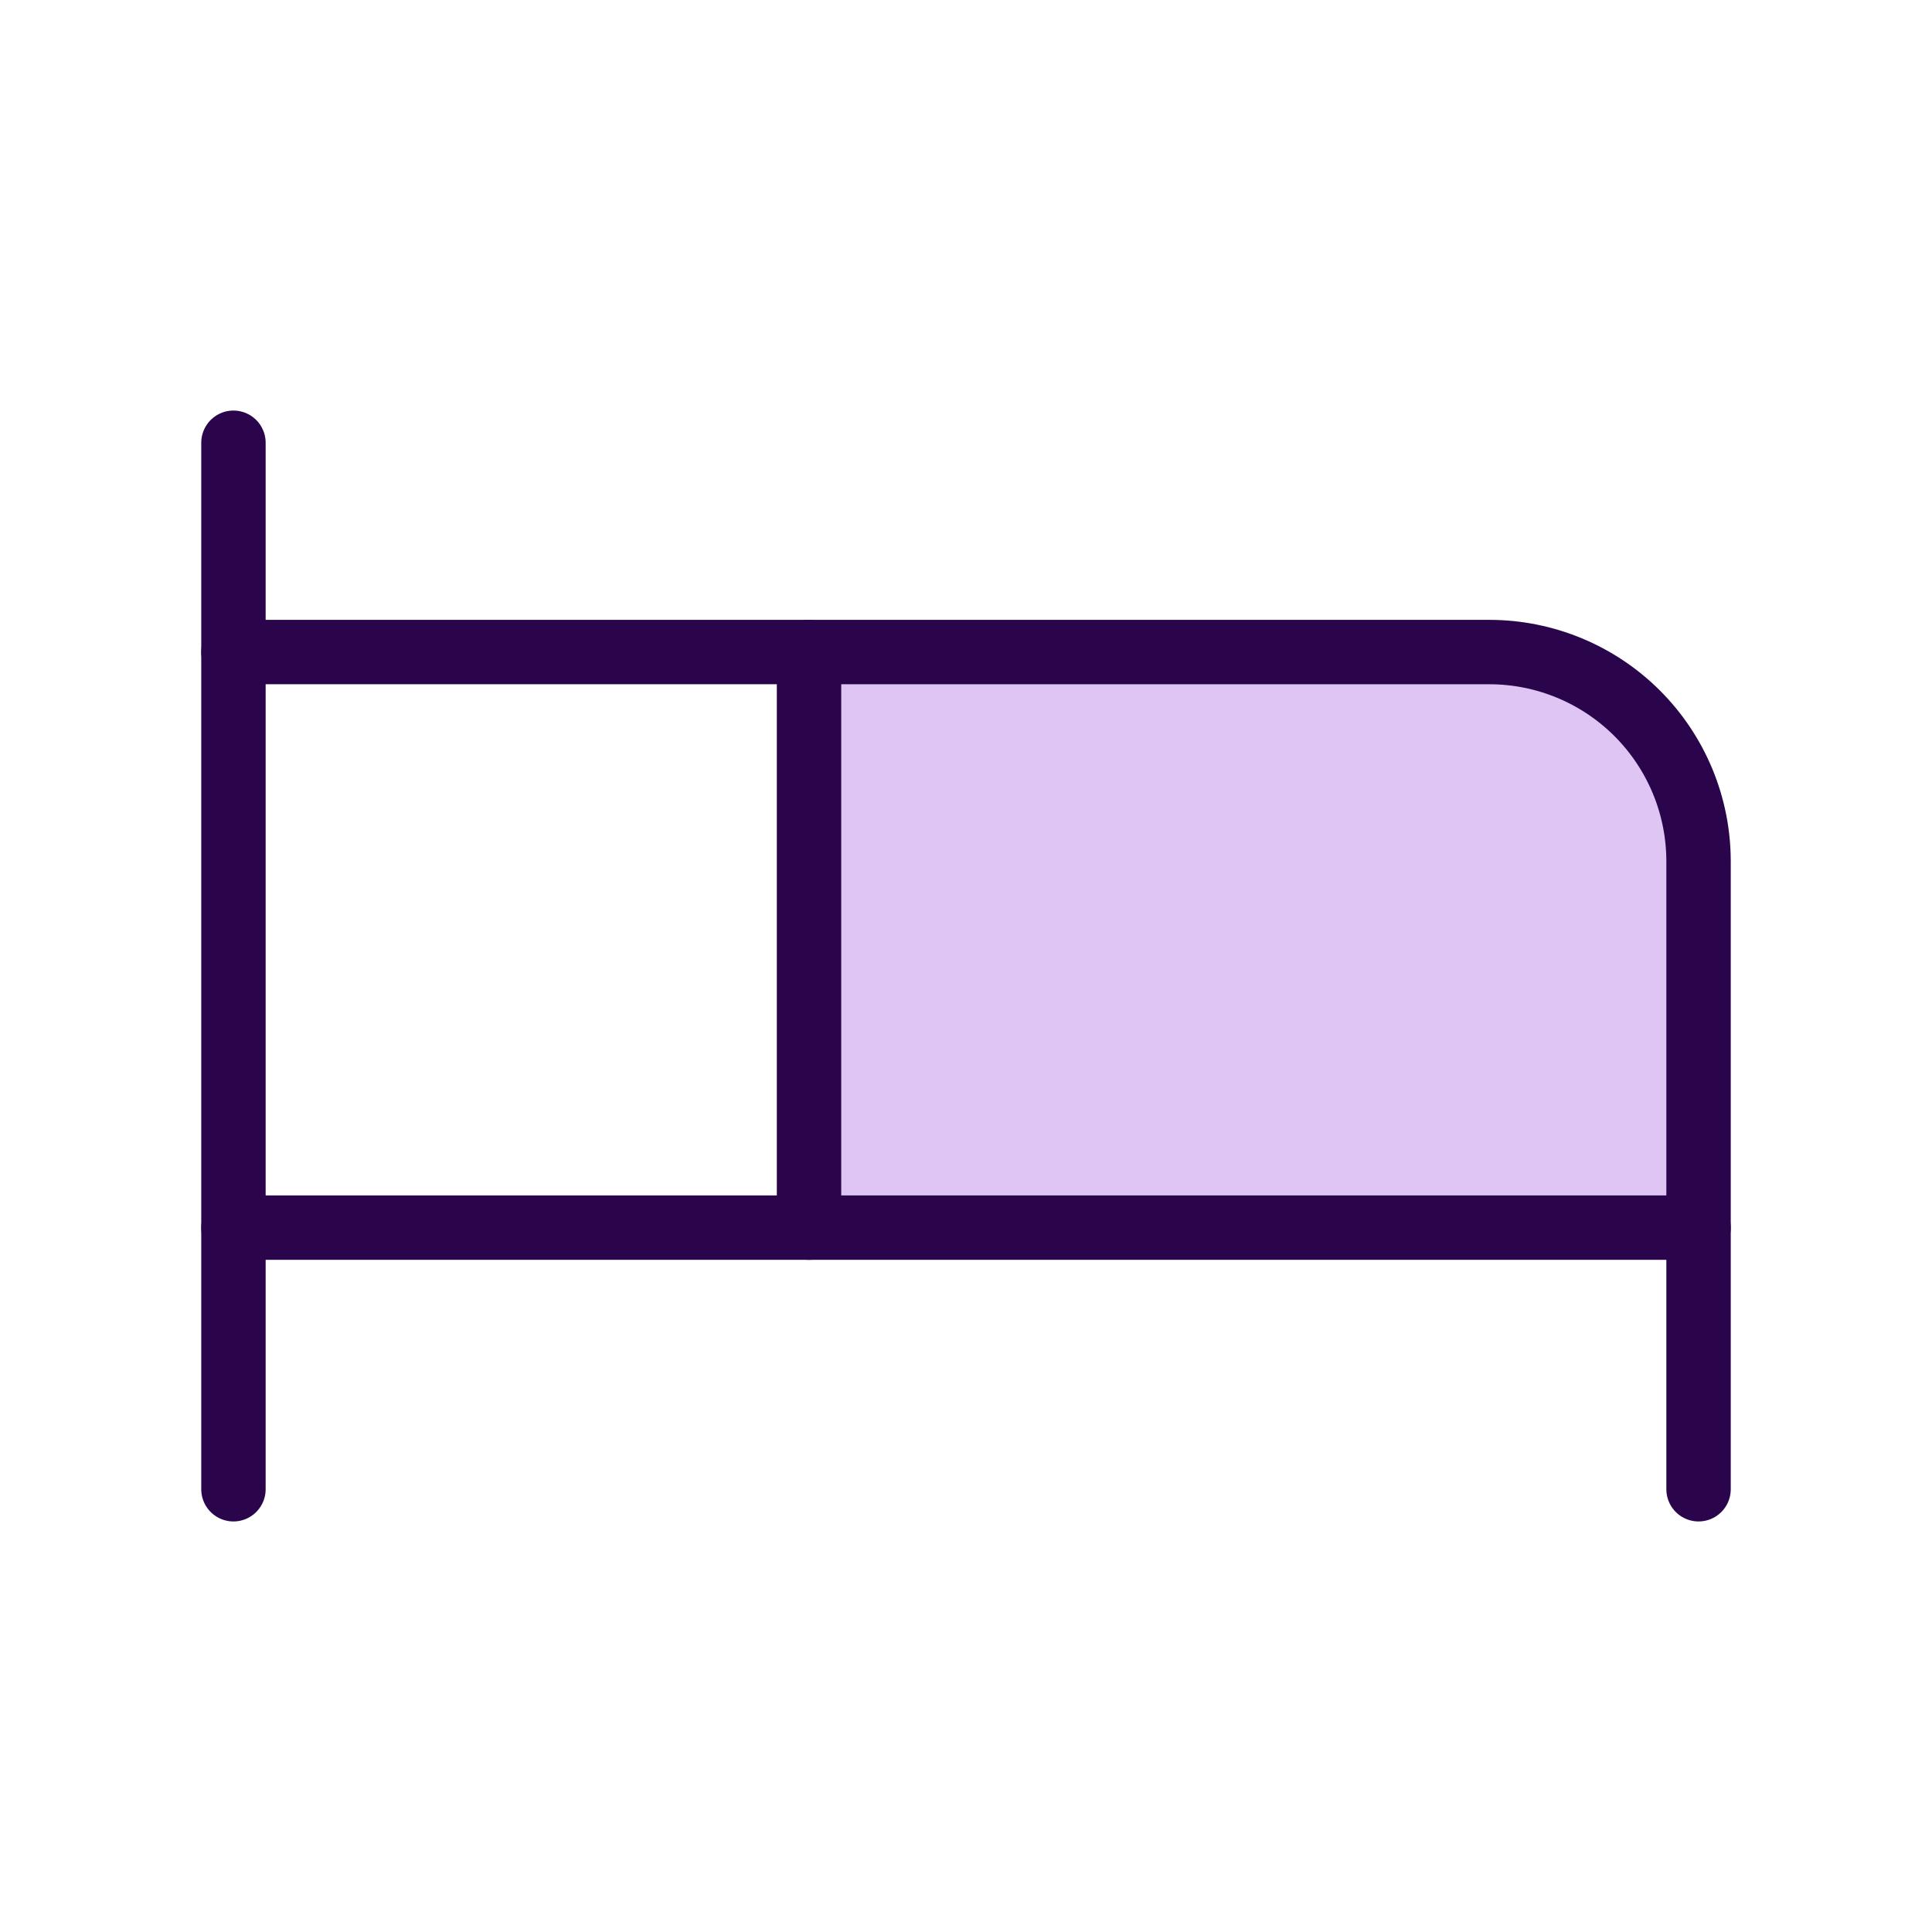
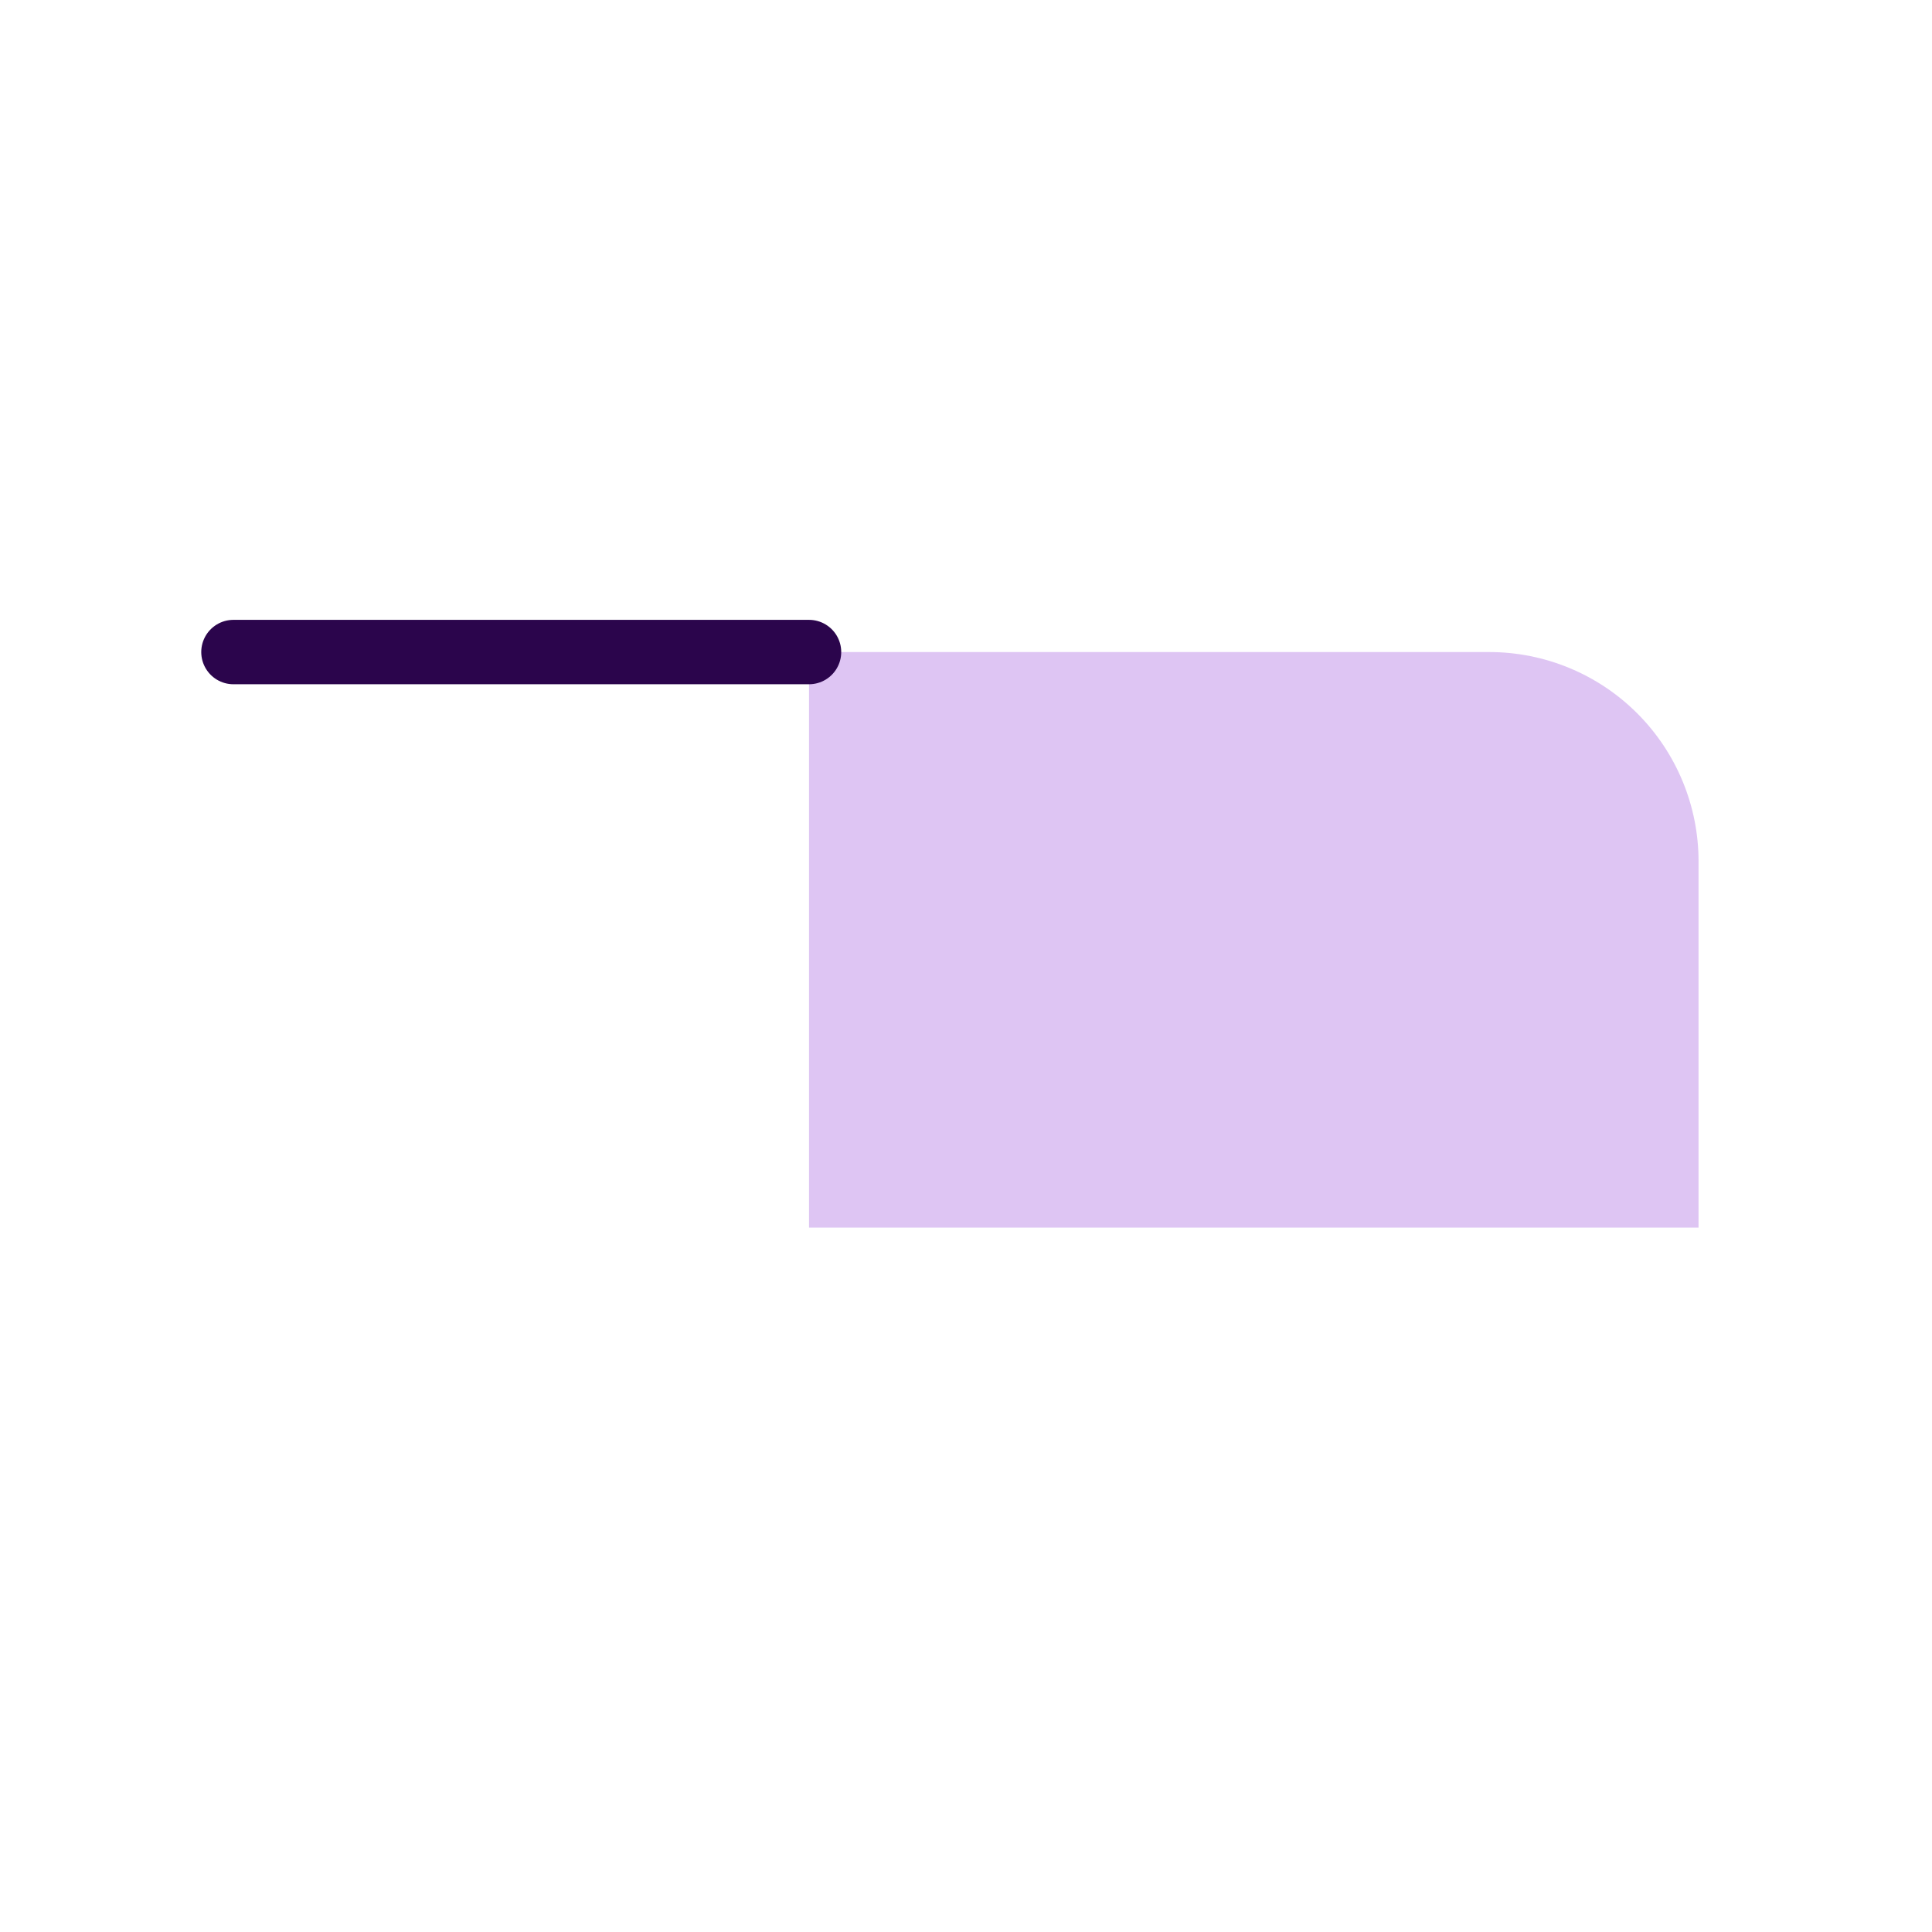
<svg xmlns="http://www.w3.org/2000/svg" width="60" height="60" viewBox="0 0 60 60" fill="none">
  <path d="M25.125 20.25H46.25C47.974 20.25 49.627 20.935 50.846 22.154C52.065 23.373 52.75 25.026 52.75 26.75V38.125H25.125V20.25Z" fill="#DEC5F3" />
-   <path d="M25.125 38.125V20.25H46.25C47.974 20.25 49.627 20.935 50.846 22.154C52.065 23.373 52.75 25.026 52.75 26.75V38.125" stroke="#2B054C" stroke-width="2" stroke-linecap="round" stroke-linejoin="round" />
-   <path d="M7.25 46.25V13.75" stroke="#2B054C" stroke-width="2" stroke-linecap="round" stroke-linejoin="round" />
-   <path d="M7.25 38.125H52.75V46.25" stroke="#2B054C" stroke-width="2" stroke-linecap="round" stroke-linejoin="round" />
  <path d="M25.125 20.25H7.25" stroke="#2B054C" stroke-width="2" stroke-linecap="round" stroke-linejoin="round" />
</svg>